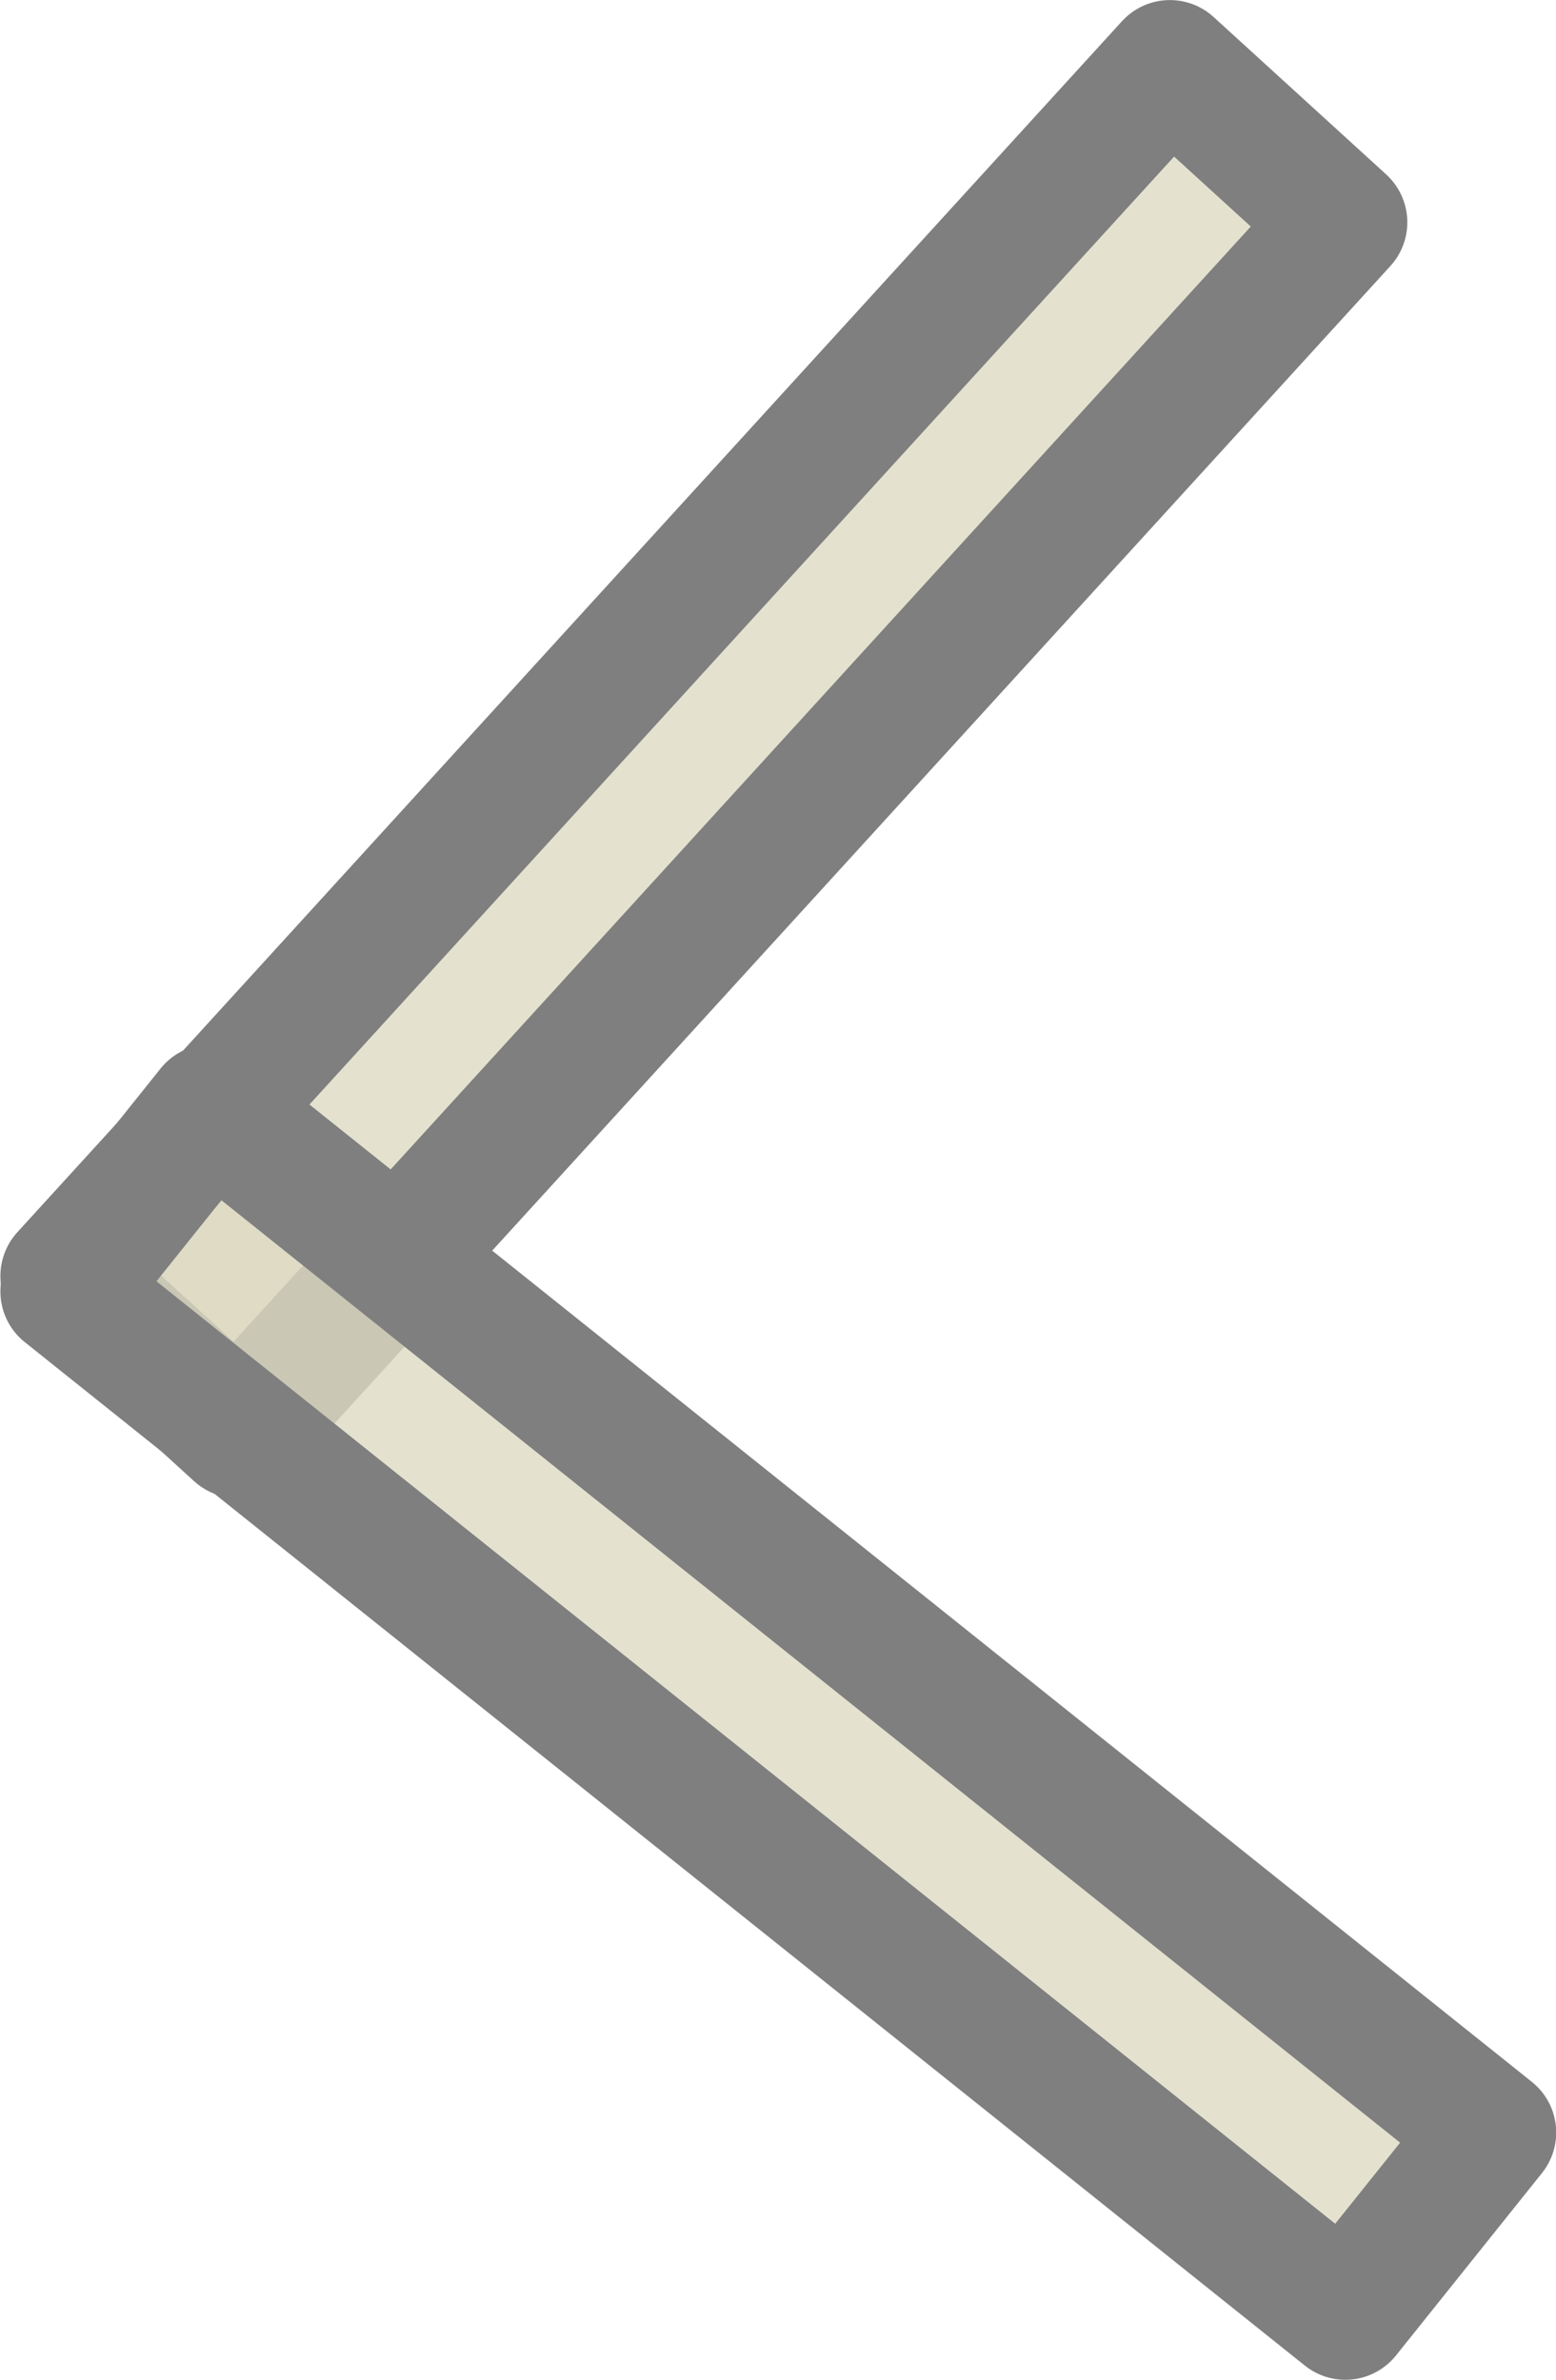
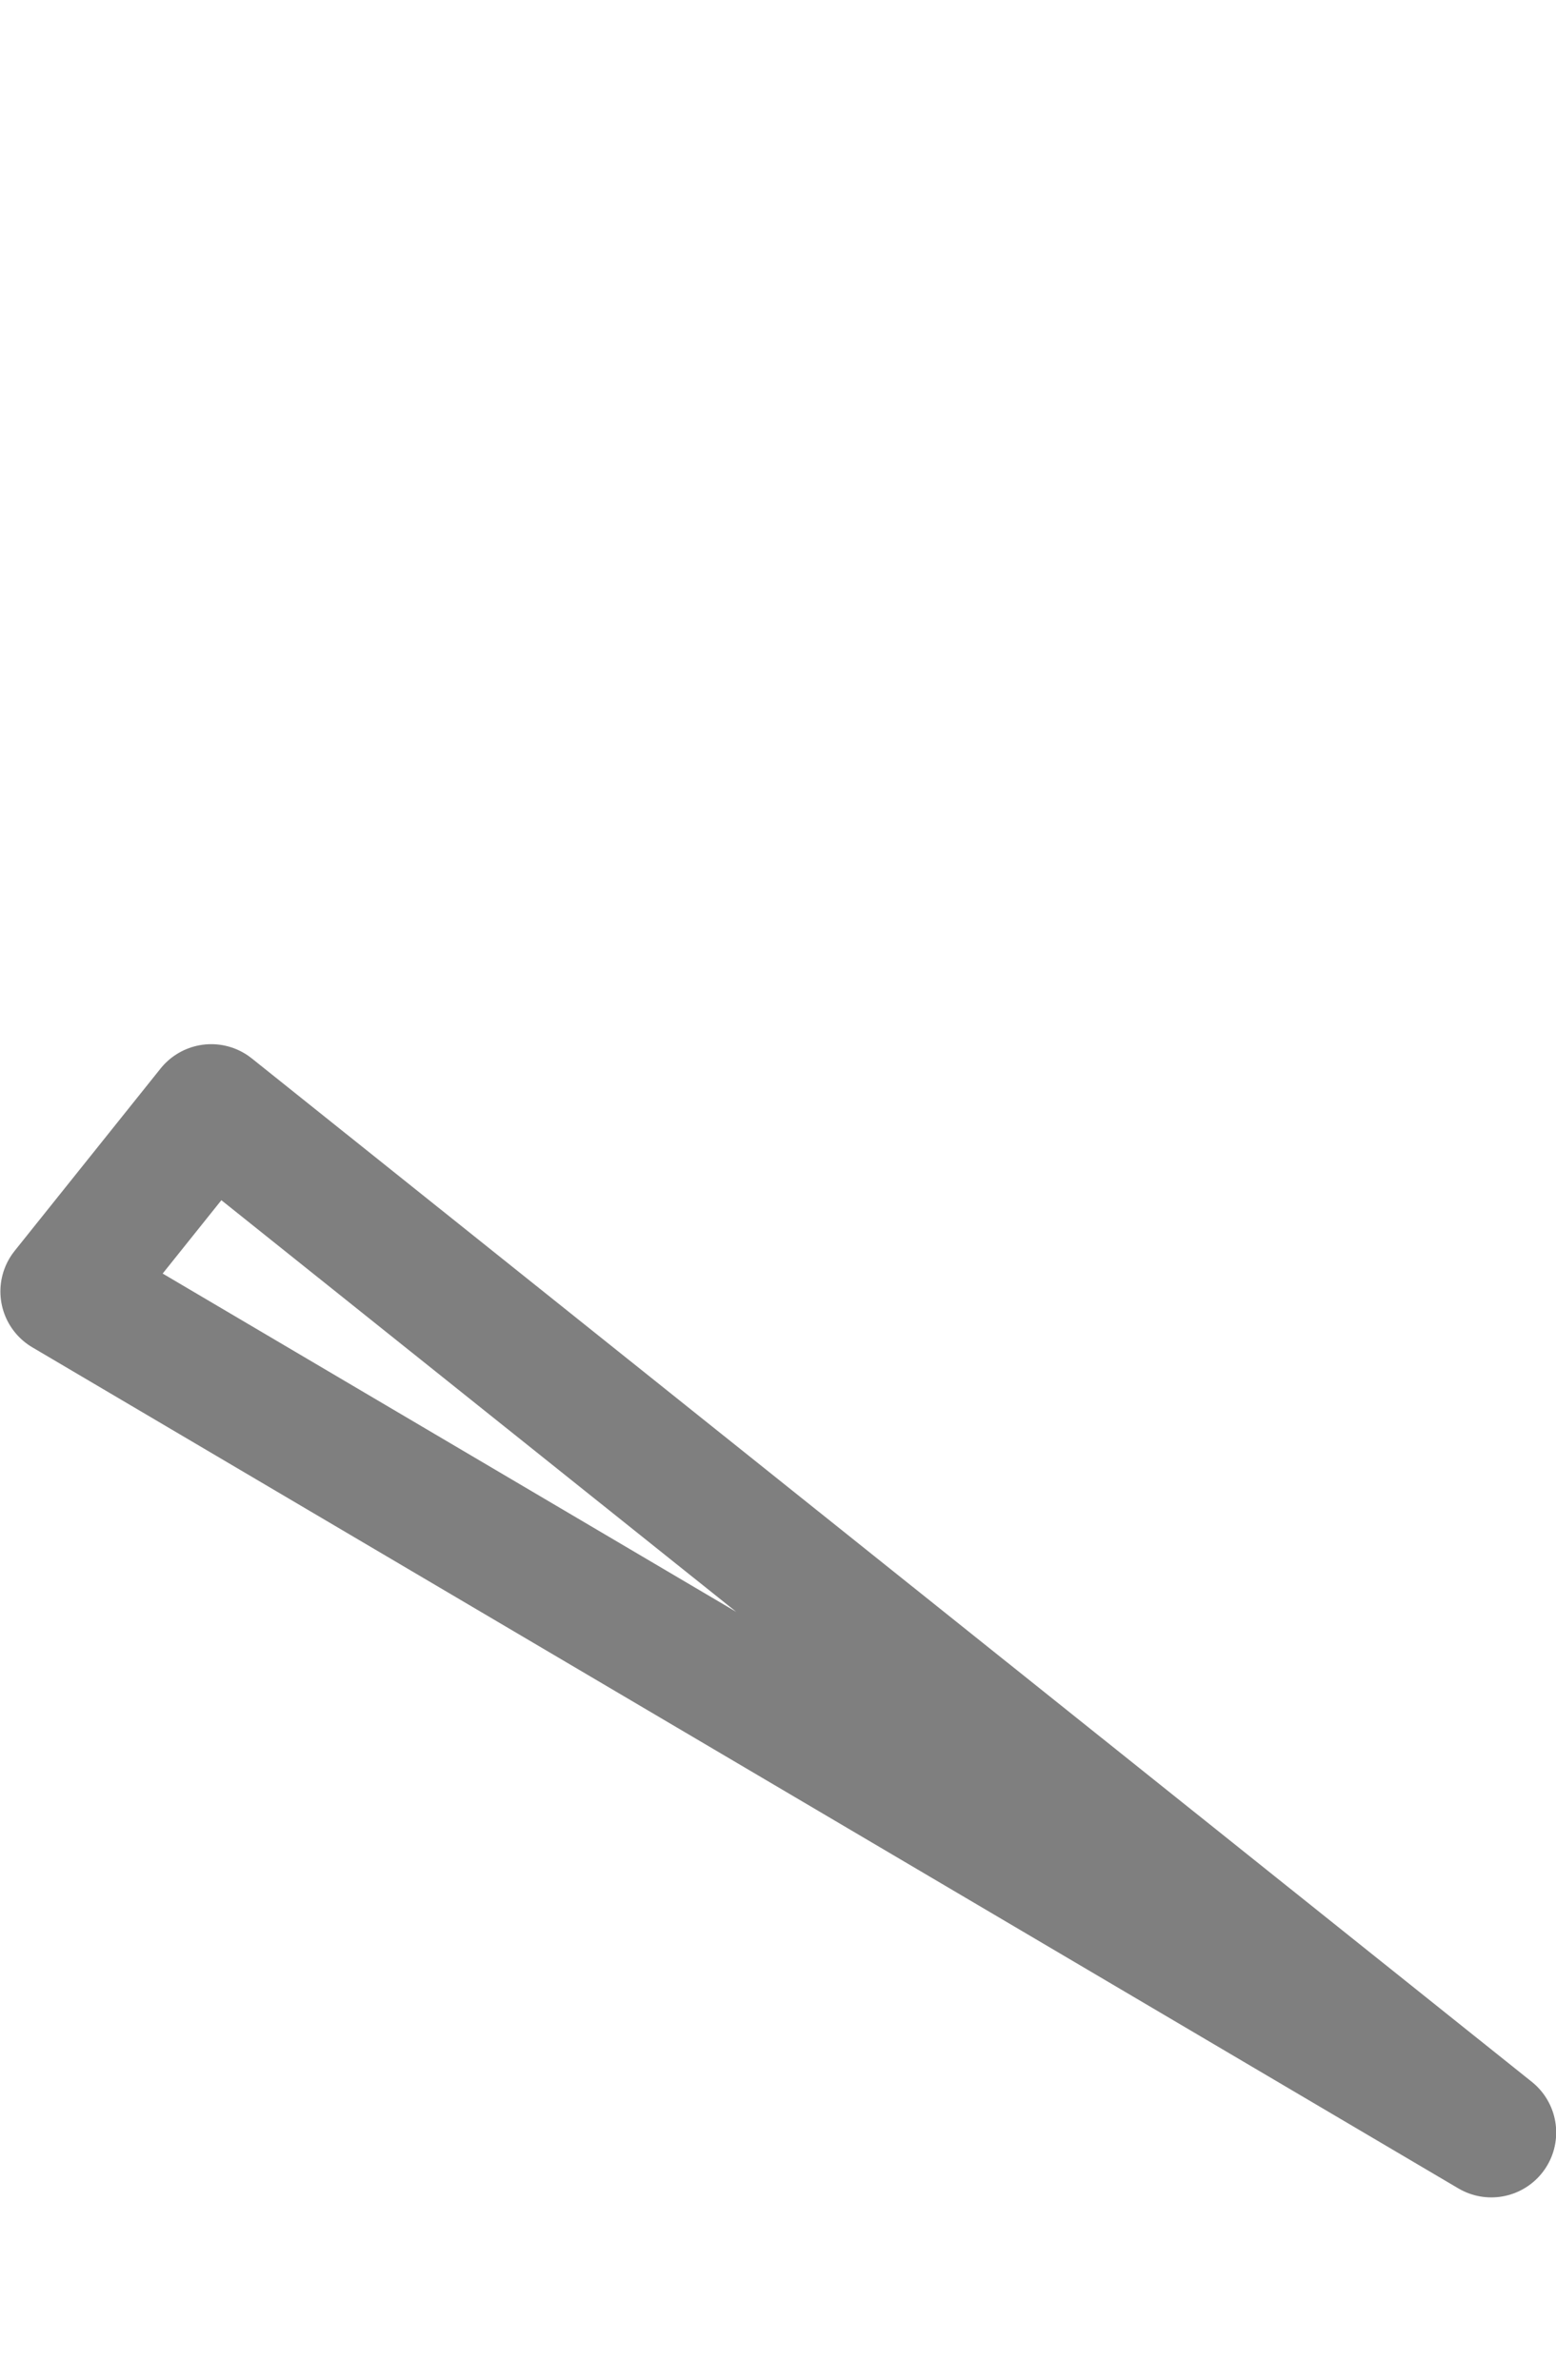
<svg xmlns="http://www.w3.org/2000/svg" width="47.969" height="73.375" viewBox="0 0 47.969 73.375">
  <defs>
    <style>
      .cls-1 {
        fill: #ddd9c3;
        opacity: 0.8;
      }

      .cls-1, .cls-2 {
        fill-rule: evenodd;
      }

      .cls-2 {
        fill: none;
        stroke: #7f7f7f;
        stroke-linejoin: round;
        stroke-miterlimit: 10;
        stroke-width: 4px;
      }
    </style>
  </defs>
-   <path id="Path_172" data-name="Path 172" class="cls-1" d="M7.519,46.249L2.2,41.4,36.254,4.065l5.319,4.852Z" transform="translate(-0.188 -2.063)" />
-   <path id="Path_173" data-name="Path 173" class="cls-2" d="M7.519,46.249L2.2,41.4,36.254,4.065l5.319,4.852Z" transform="translate(-0.188 -2.063)" />
-   <path id="Path_174" data-name="Path 174" class="cls-1" d="M2.2,41.877l4.5-5.623L46.163,67.807l-4.5,5.623Z" transform="translate(-0.188 -2.063)" />
-   <path id="Path_175" data-name="Path 175" class="cls-2" d="M2.2,41.877l4.5-5.623L46.163,67.807l-4.5,5.623Z" transform="translate(-0.188 -2.063)" />
+   <path id="Path_175" data-name="Path 175" class="cls-2" d="M2.2,41.877l4.5-5.623L46.163,67.807Z" transform="translate(-0.188 -2.063)" />
</svg>